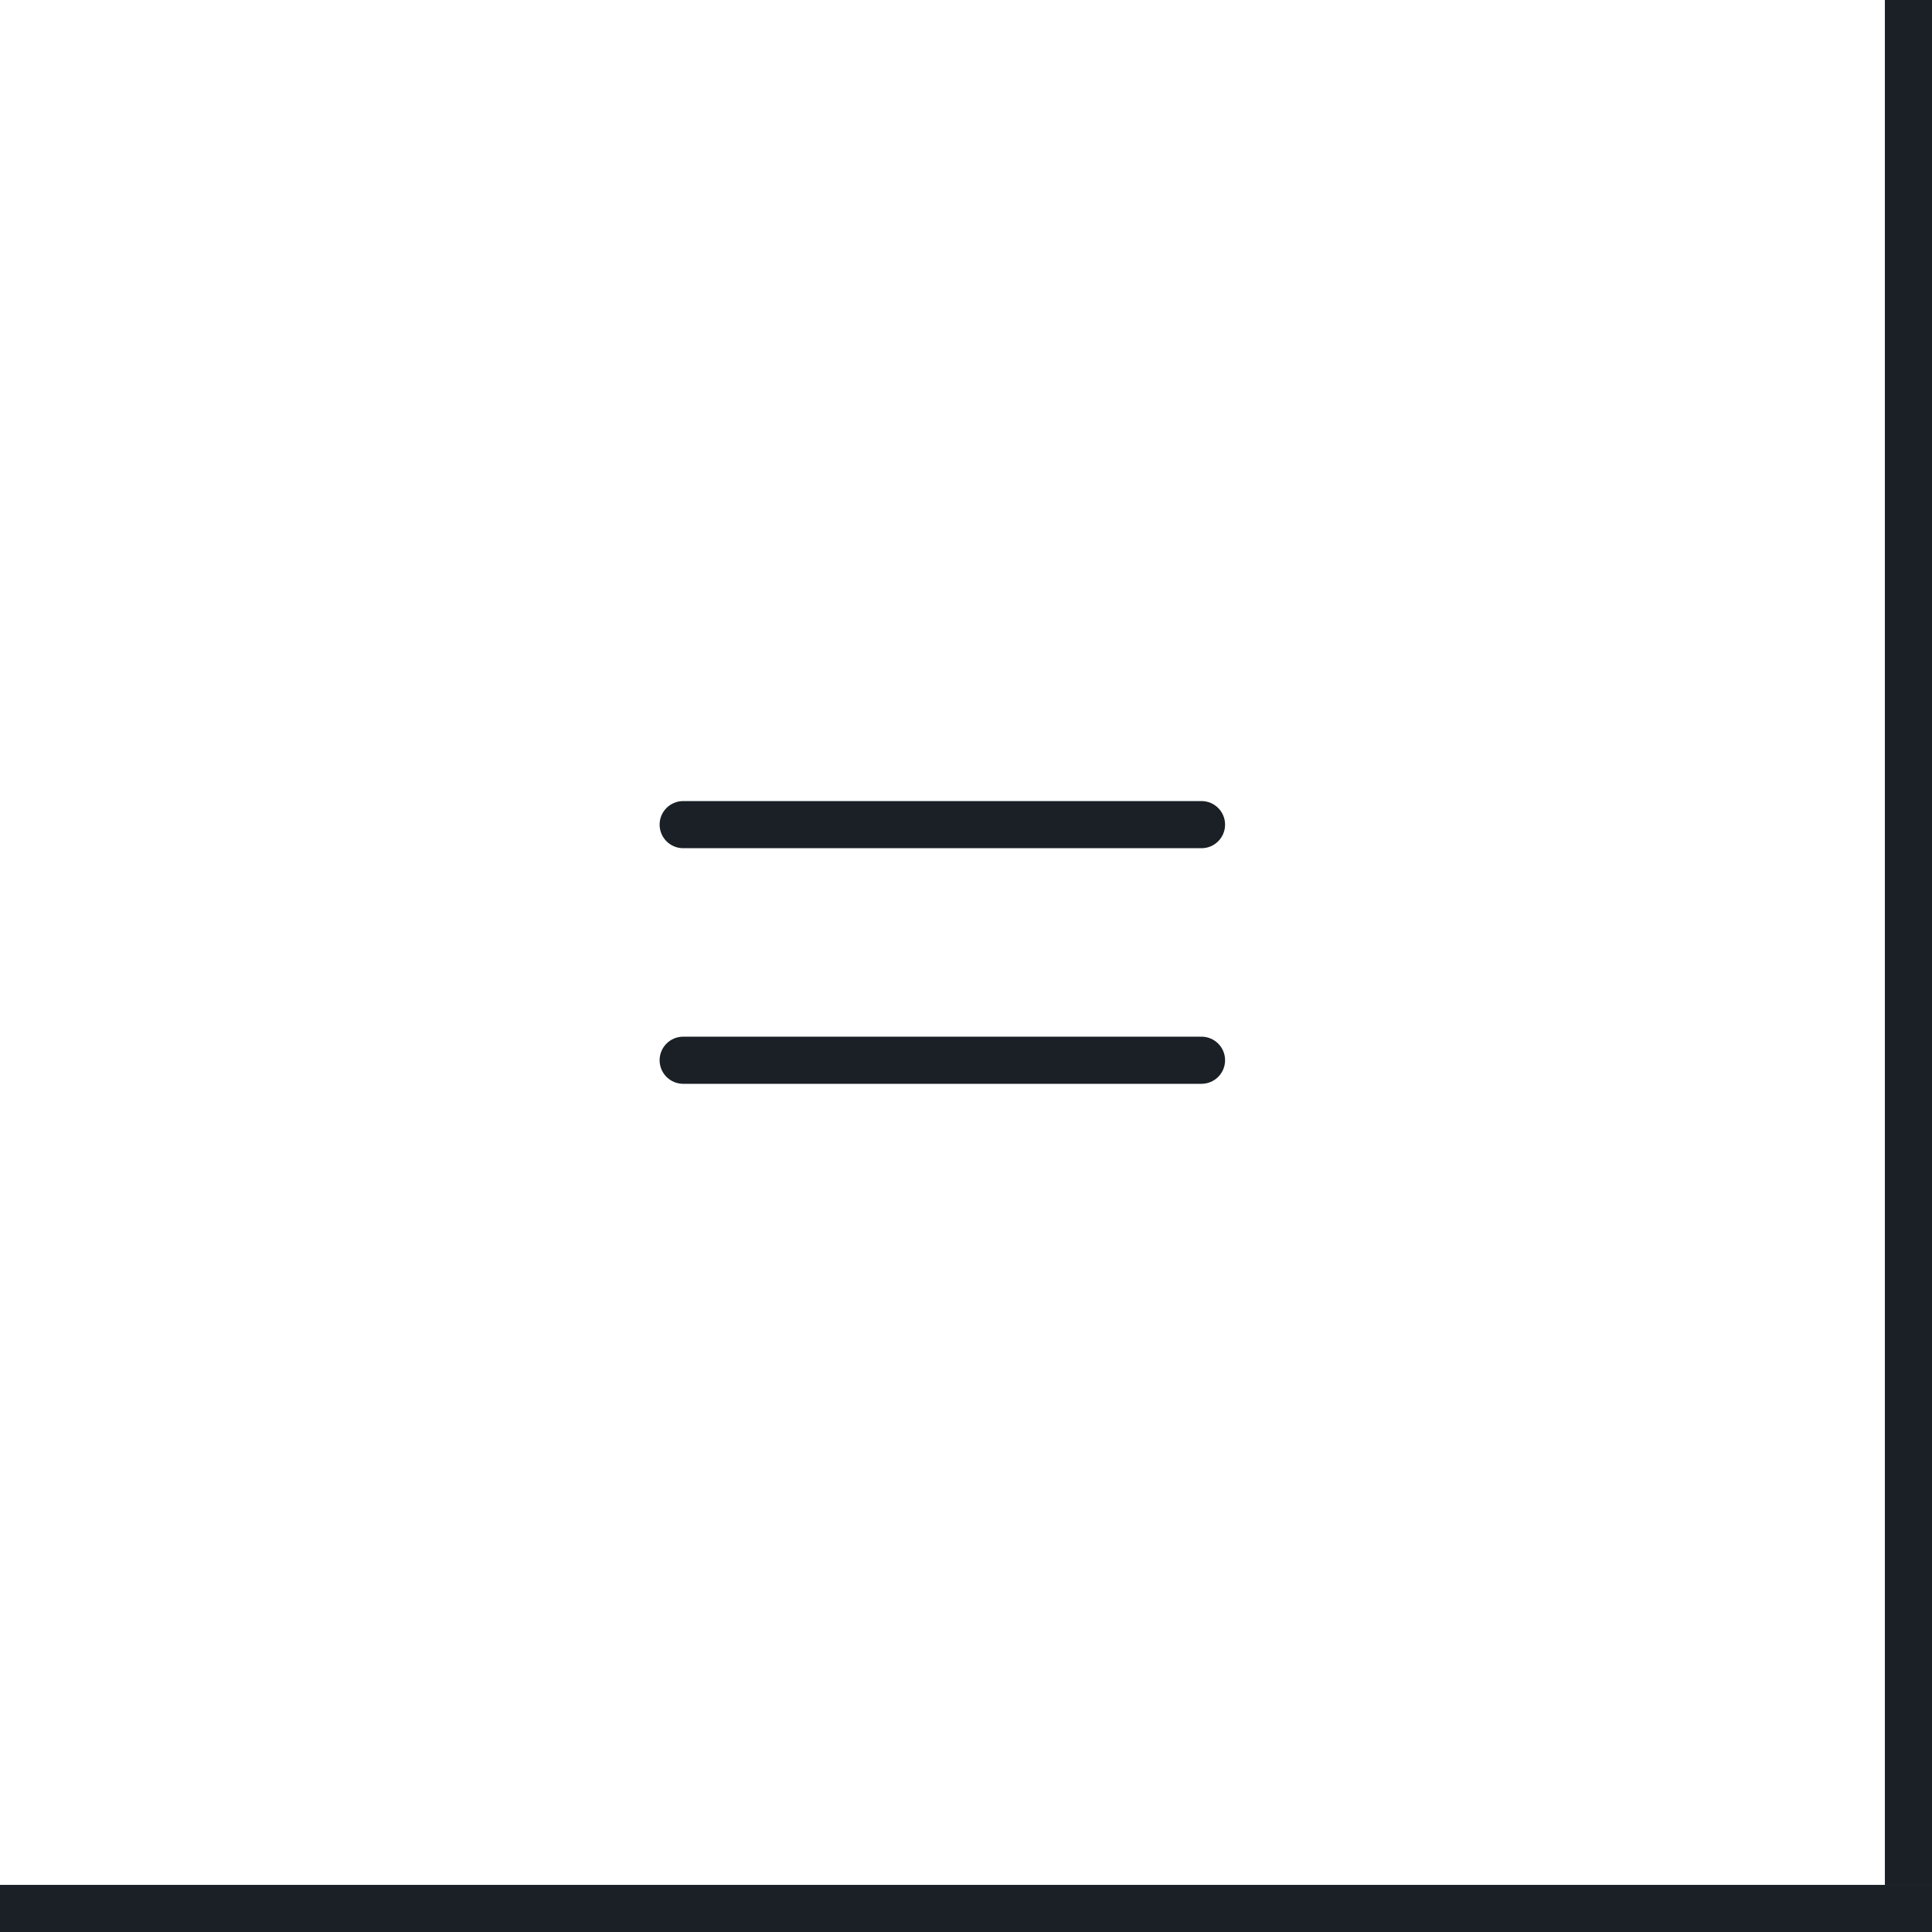
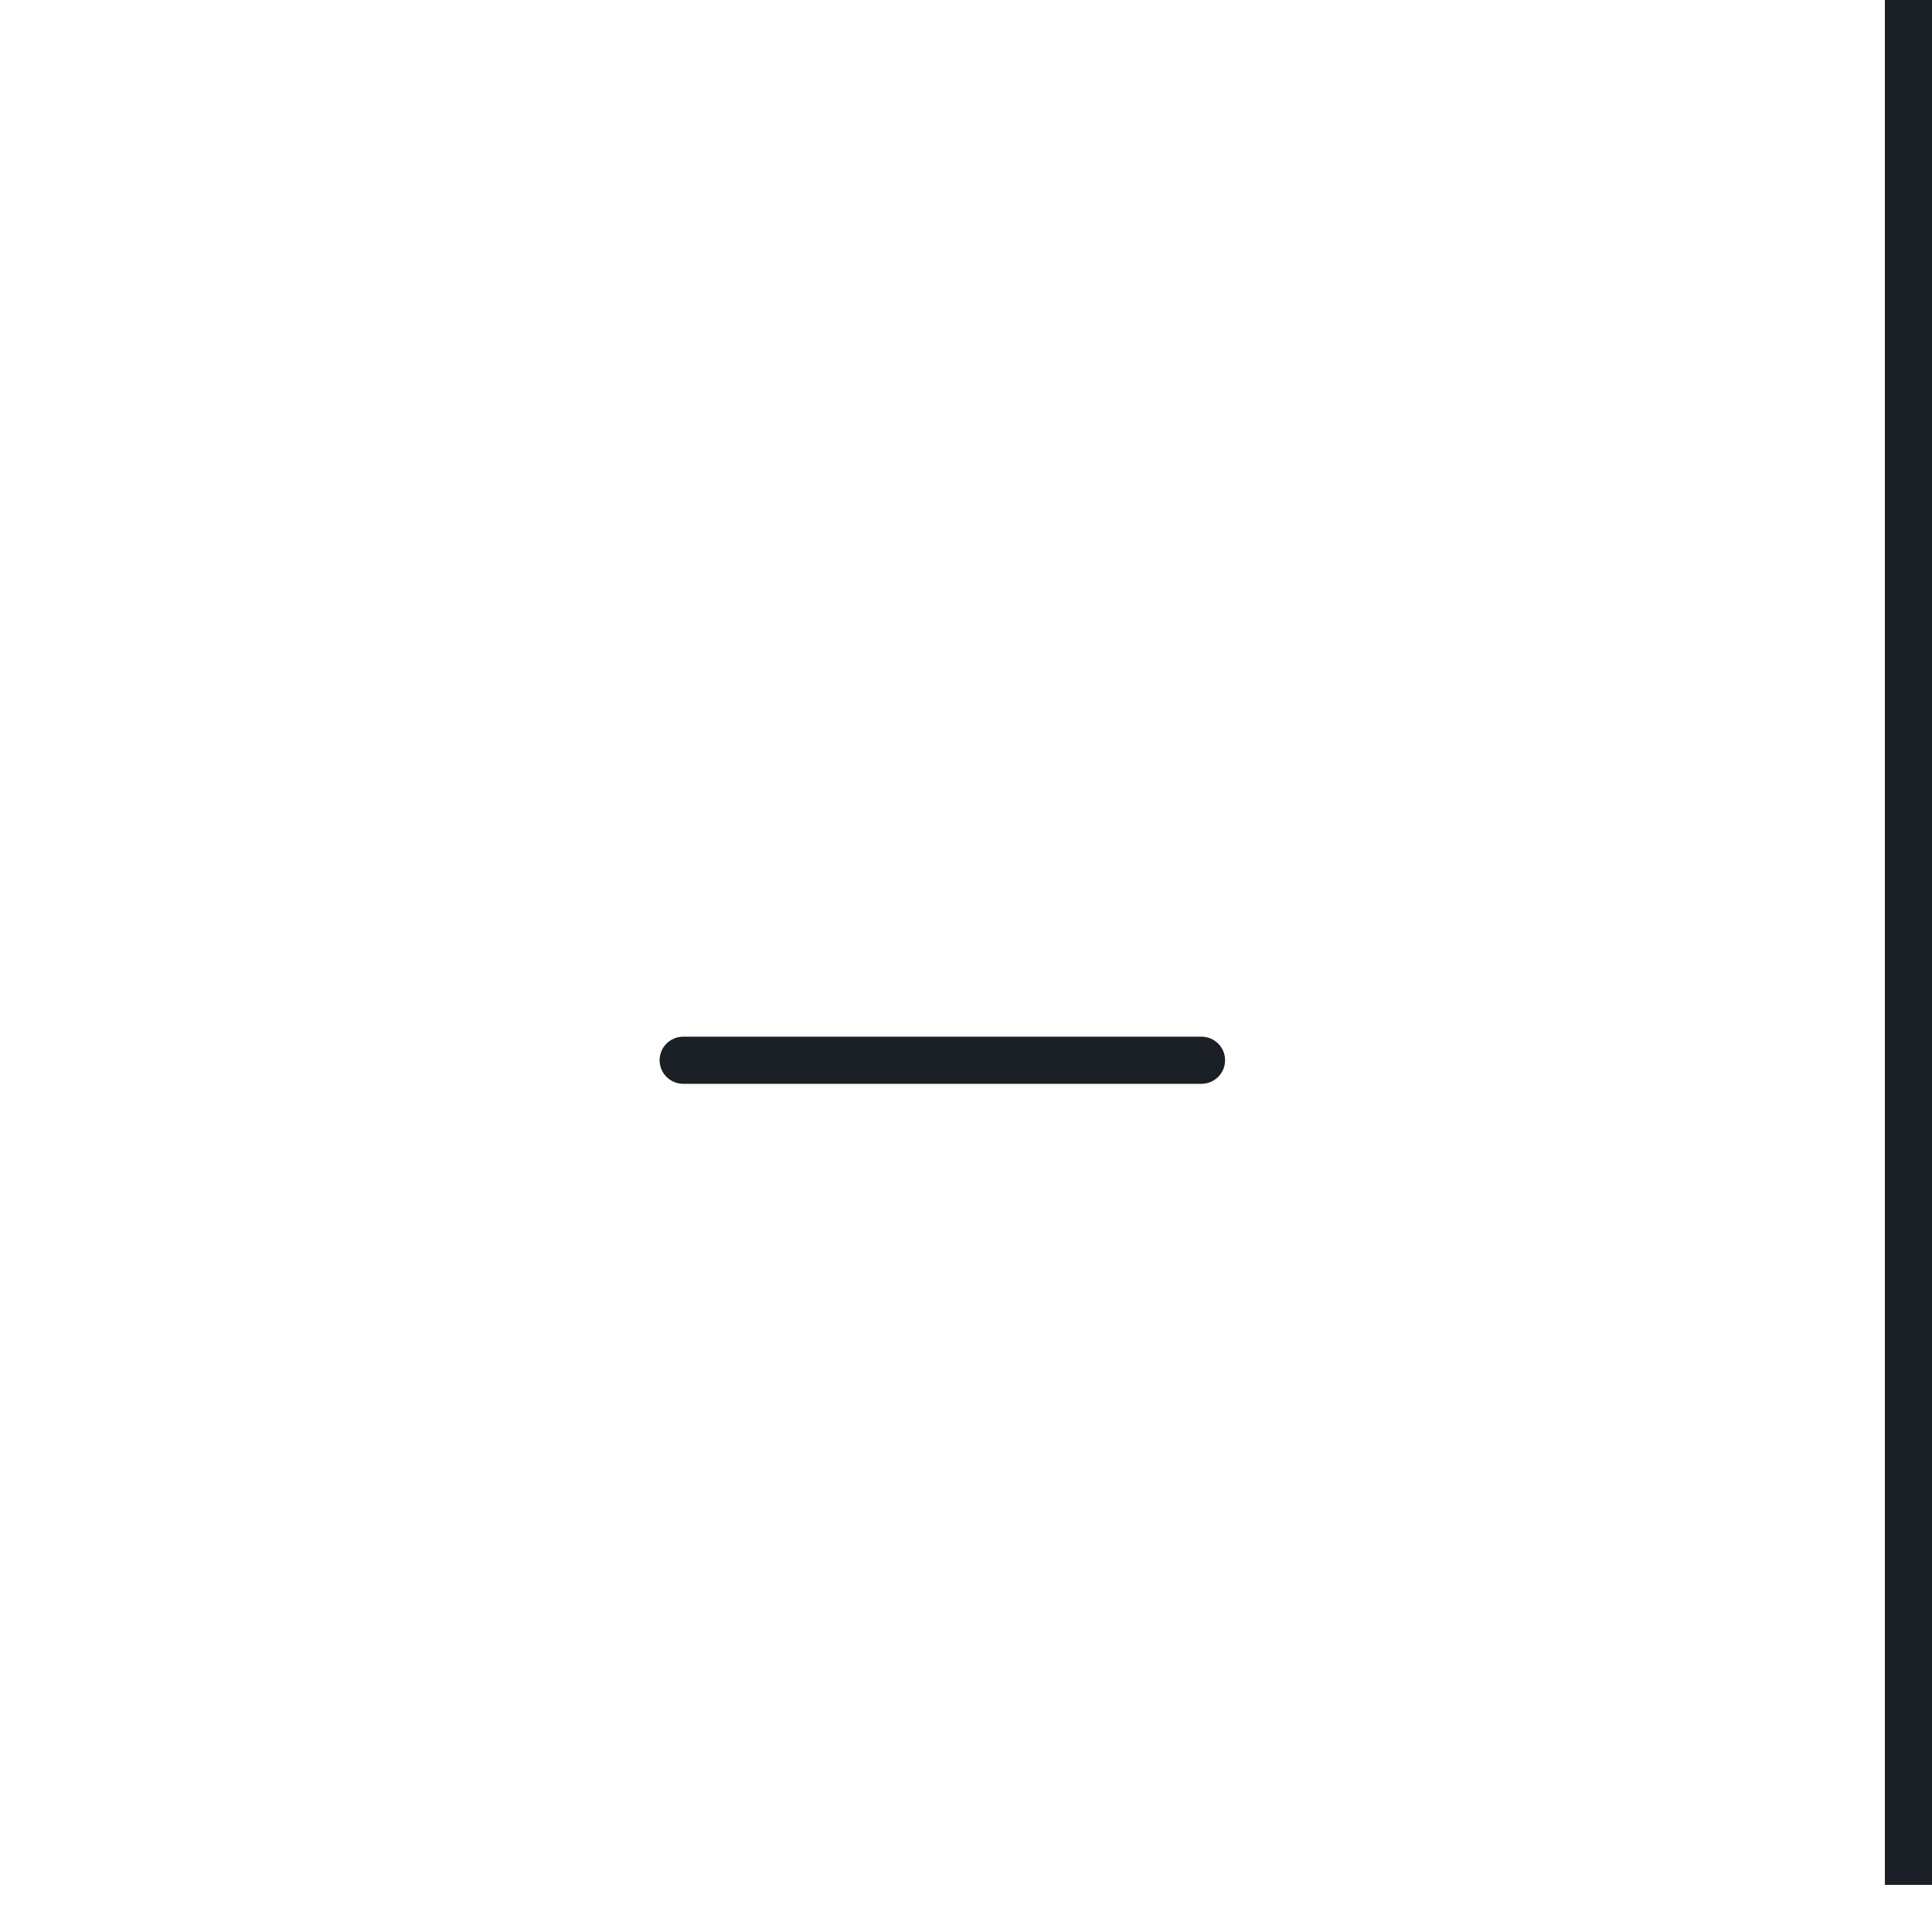
<svg xmlns="http://www.w3.org/2000/svg" width="41" height="41" viewBox="0 0 41 41" fill="none">
  <g clip-path="url(#clip0_49_45)">
-     <path d="M25.498 17H14.498C14.222 17 13.998 17.224 13.998 17.5C13.998 17.776 14.222 18 14.498 18H25.498C25.774 18 25.998 17.776 25.998 17.5C25.998 17.224 25.774 17 25.498 17Z" fill="#1A2026" />
    <path d="M25.498 22H14.498C14.222 22 13.998 22.224 13.998 22.5C13.998 22.776 14.222 23 14.498 23H25.498C25.774 23 25.998 22.776 25.998 22.5C25.998 22.224 25.774 22 25.498 22Z" fill="#1A2026" />
    <path d="M41 0H40V40H41V0Z" fill="#1A2026" />
-     <path d="M41 41V40H0V41H41Z" fill="#1A2026" />
  </g>
  <defs>
    <clipPath id="clip0_49_45">
      <rect width="41" height="41" fill="white" />
    </clipPath>
  </defs>
</svg>